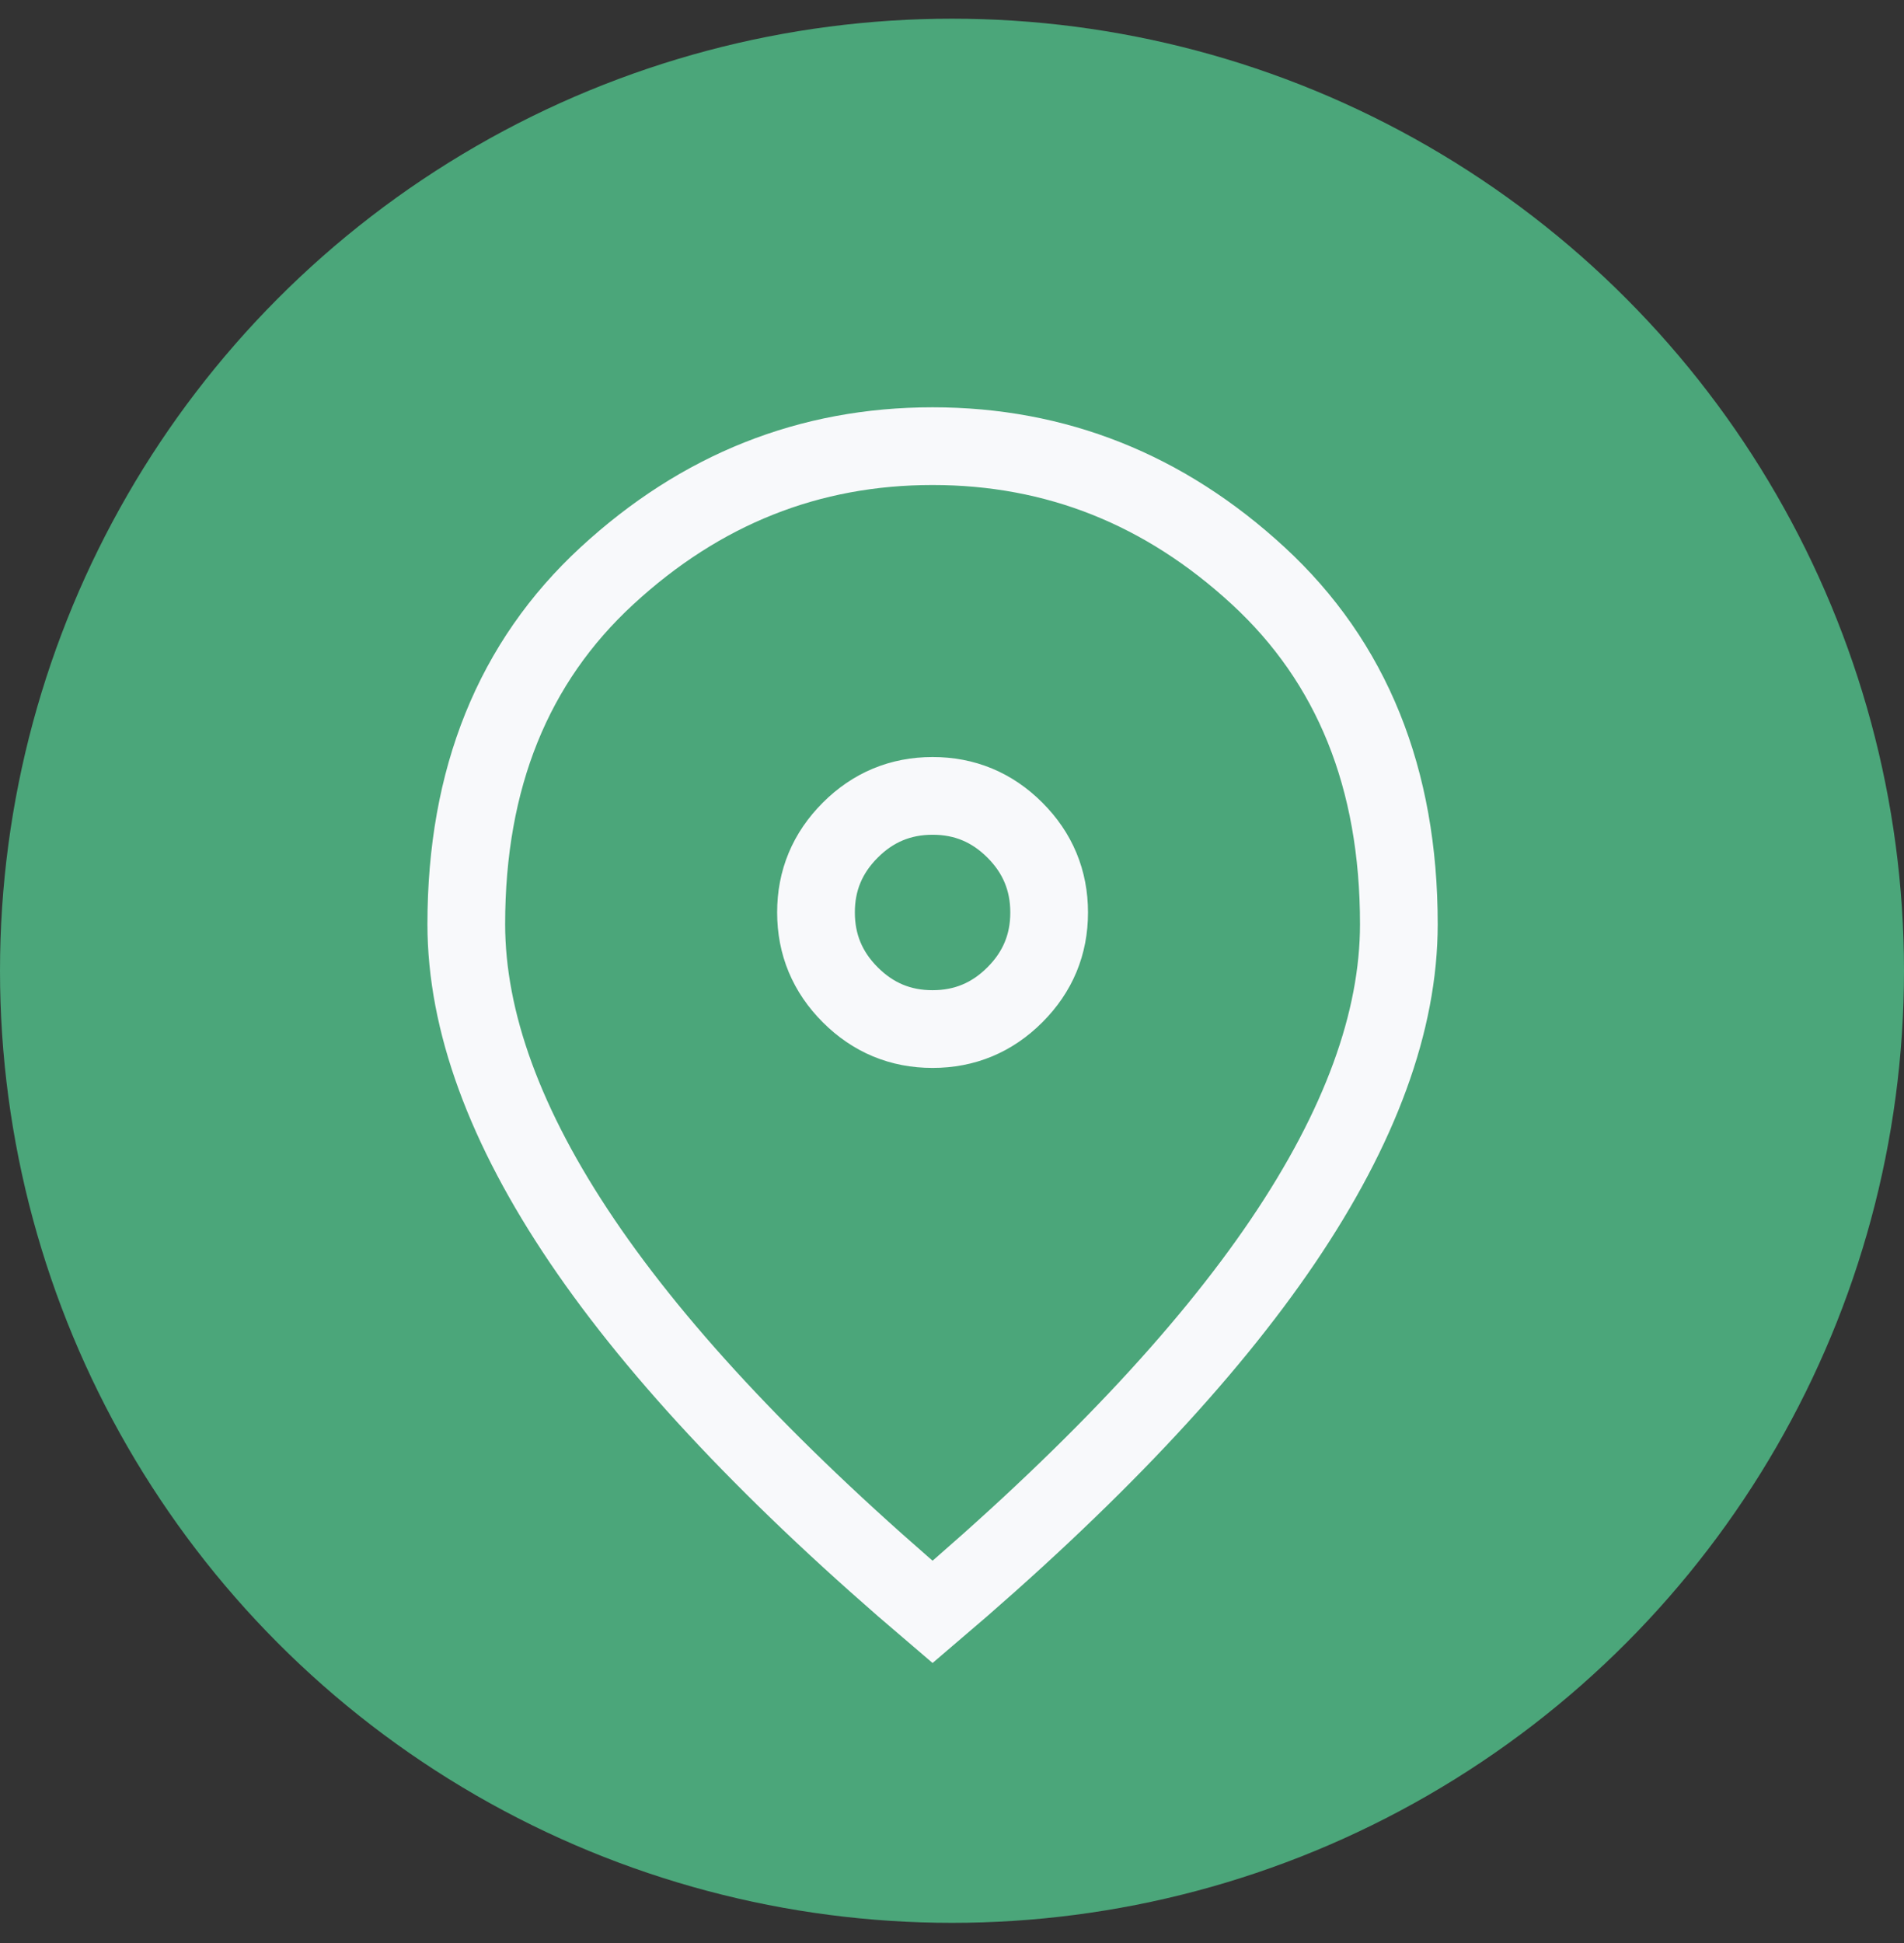
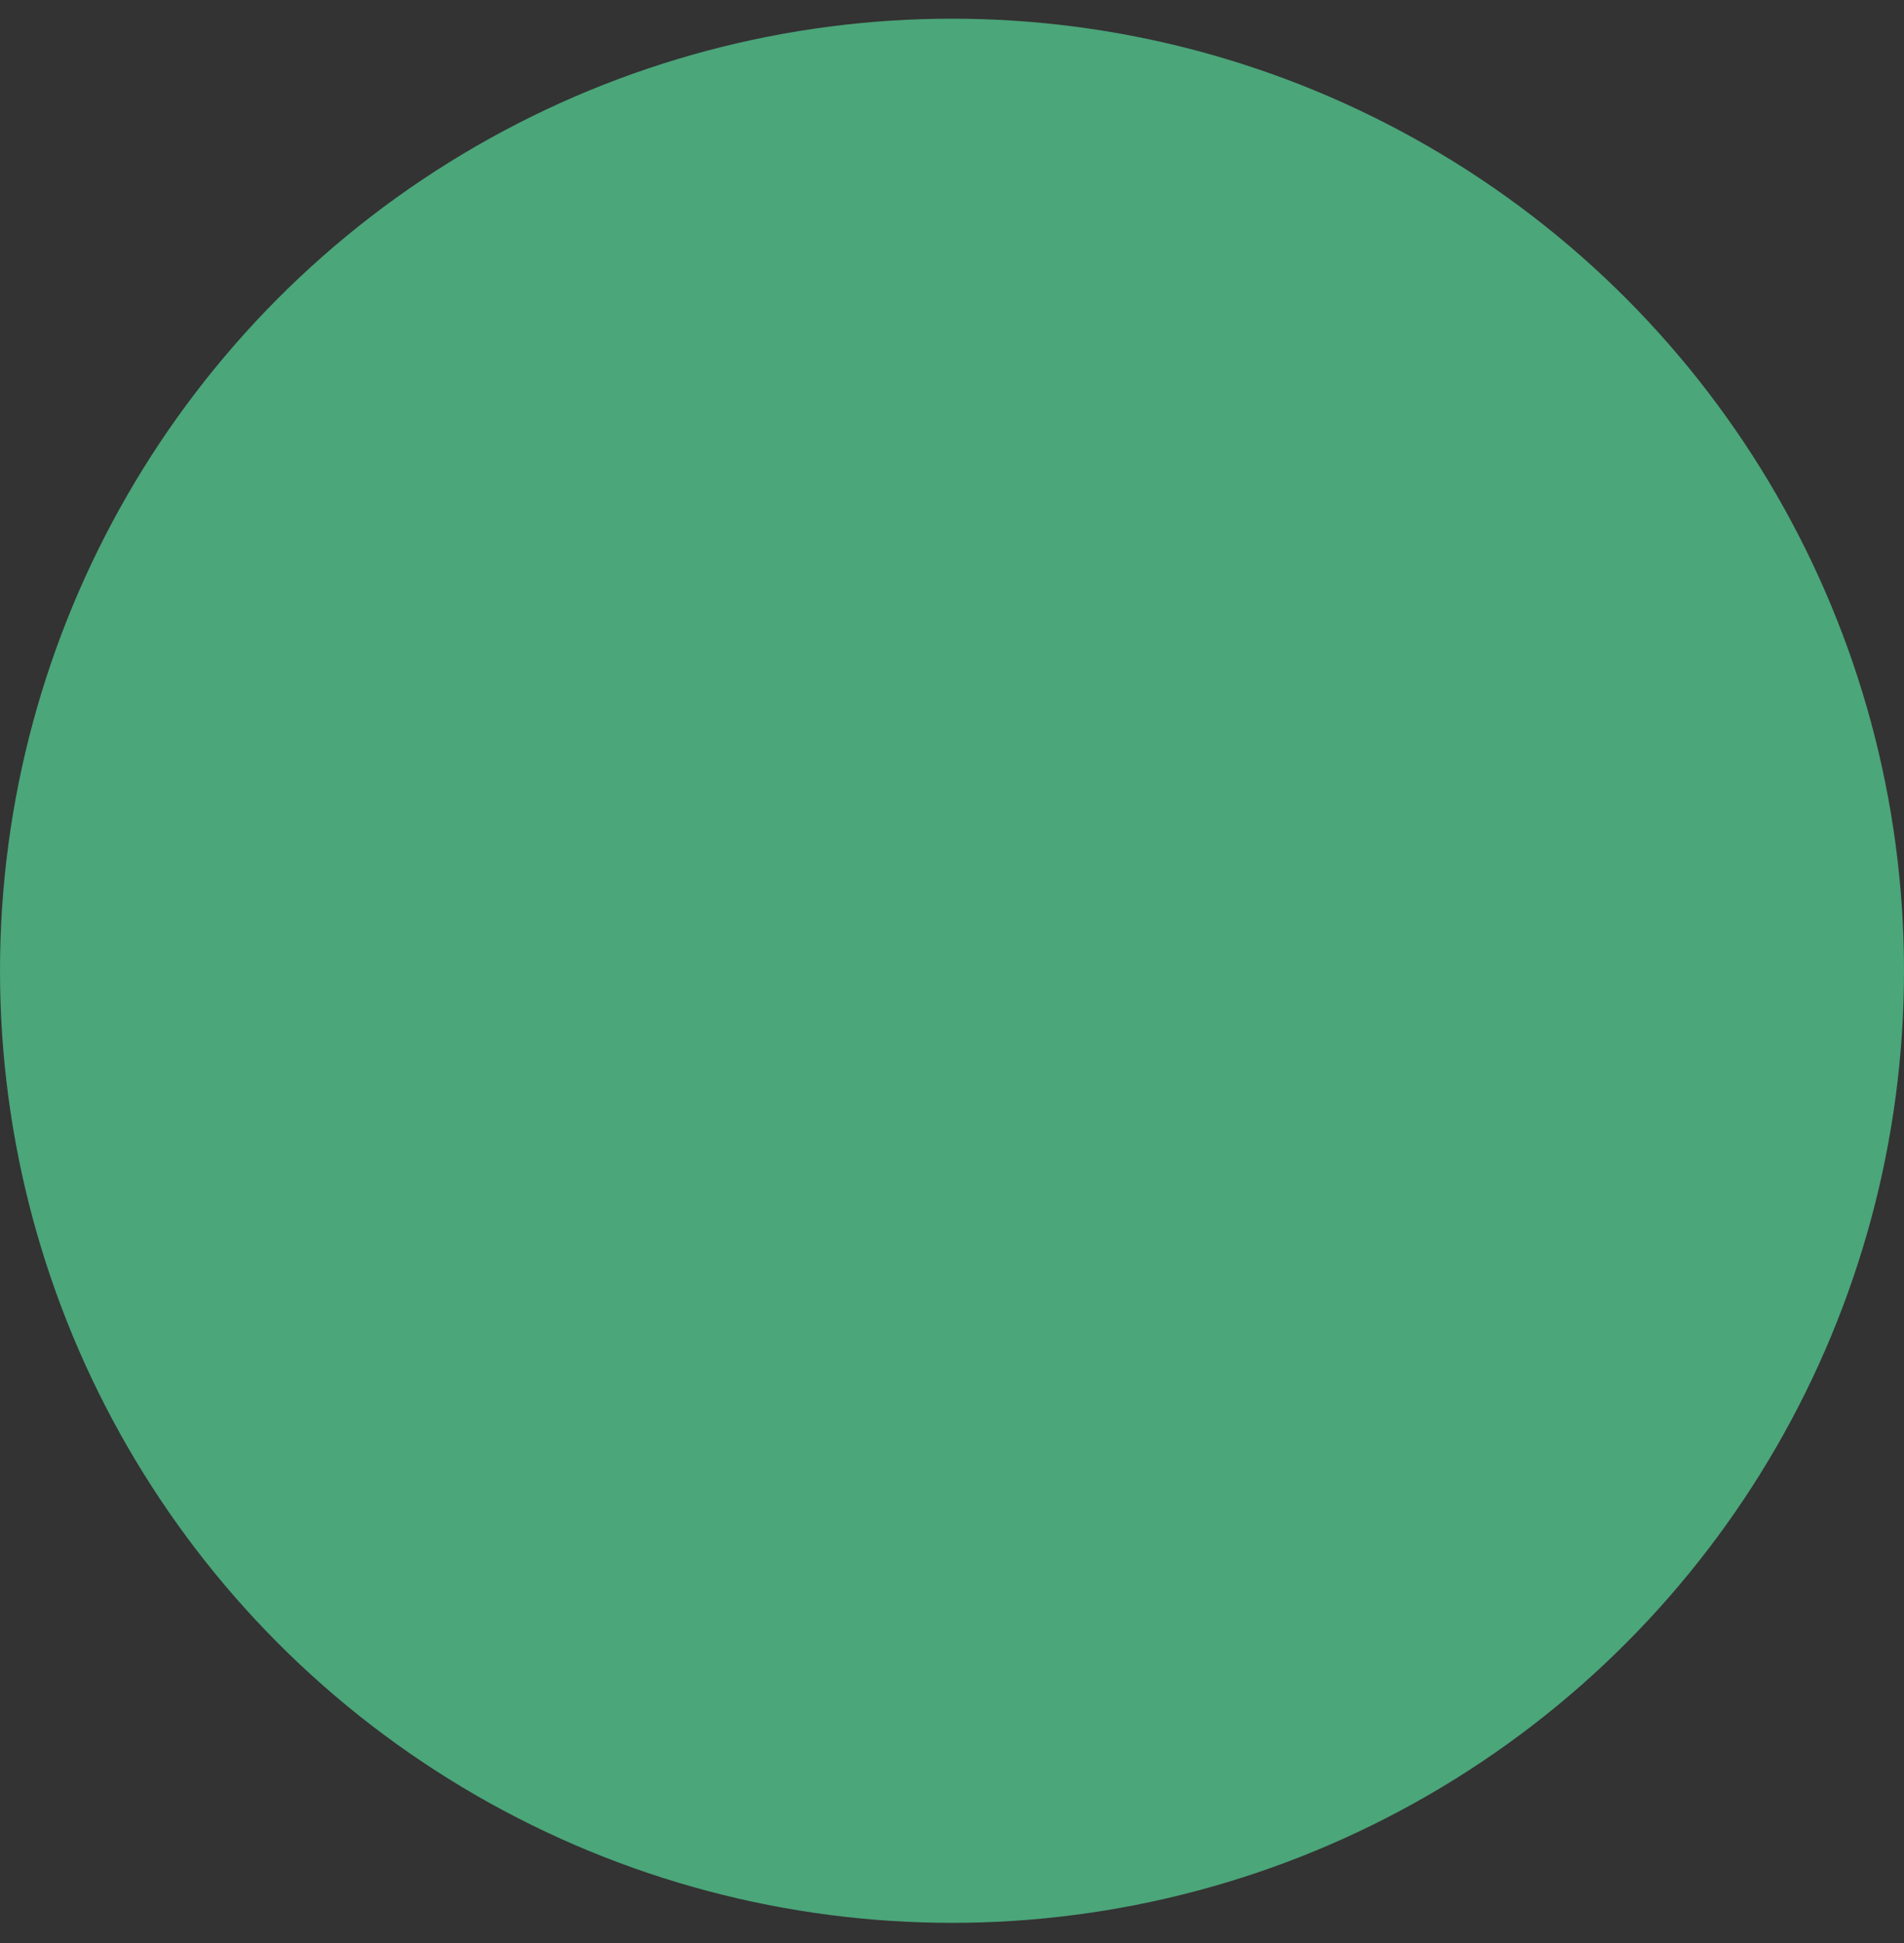
<svg xmlns="http://www.w3.org/2000/svg" width="49" height="50" viewBox="0 0 49 50" fill="none">
  <rect x="0" y="0" width="49" height="50" fill="#333333" stroke="none" />
  <circle cx="24.5" cy="24.981" r="24.5" fill="#4ba67a" />
-   <path d="M24 26.481C24.825 26.481 25.532 26.187 26.119 25.599C26.707 25.011 27.001 24.305 27 23.481C27 22.656 26.706 21.949 26.118 21.361C25.53 20.773 24.824 20.48 24 20.481C23.175 20.481 22.468 20.775 21.881 21.363C21.293 21.951 20.999 22.657 21 23.481C21 24.306 21.294 25.012 21.882 25.6C22.47 26.188 23.176 26.482 24 26.481ZM24 41.481C19.975 38.056 16.969 34.875 14.982 31.938C12.995 29.001 12.001 26.282 12 23.781C12 20.031 13.207 17.043 15.62 14.818C18.032 12.593 20.826 11.481 24 11.481C27.175 11.481 29.969 12.593 32.382 14.818C34.795 17.043 36.001 20.031 36 23.781C36 26.281 35.006 29 33.018 31.938C31.03 34.876 28.024 38.057 24 41.481Z" stroke="#F8F9FB" stroke-width="2" />
</svg>